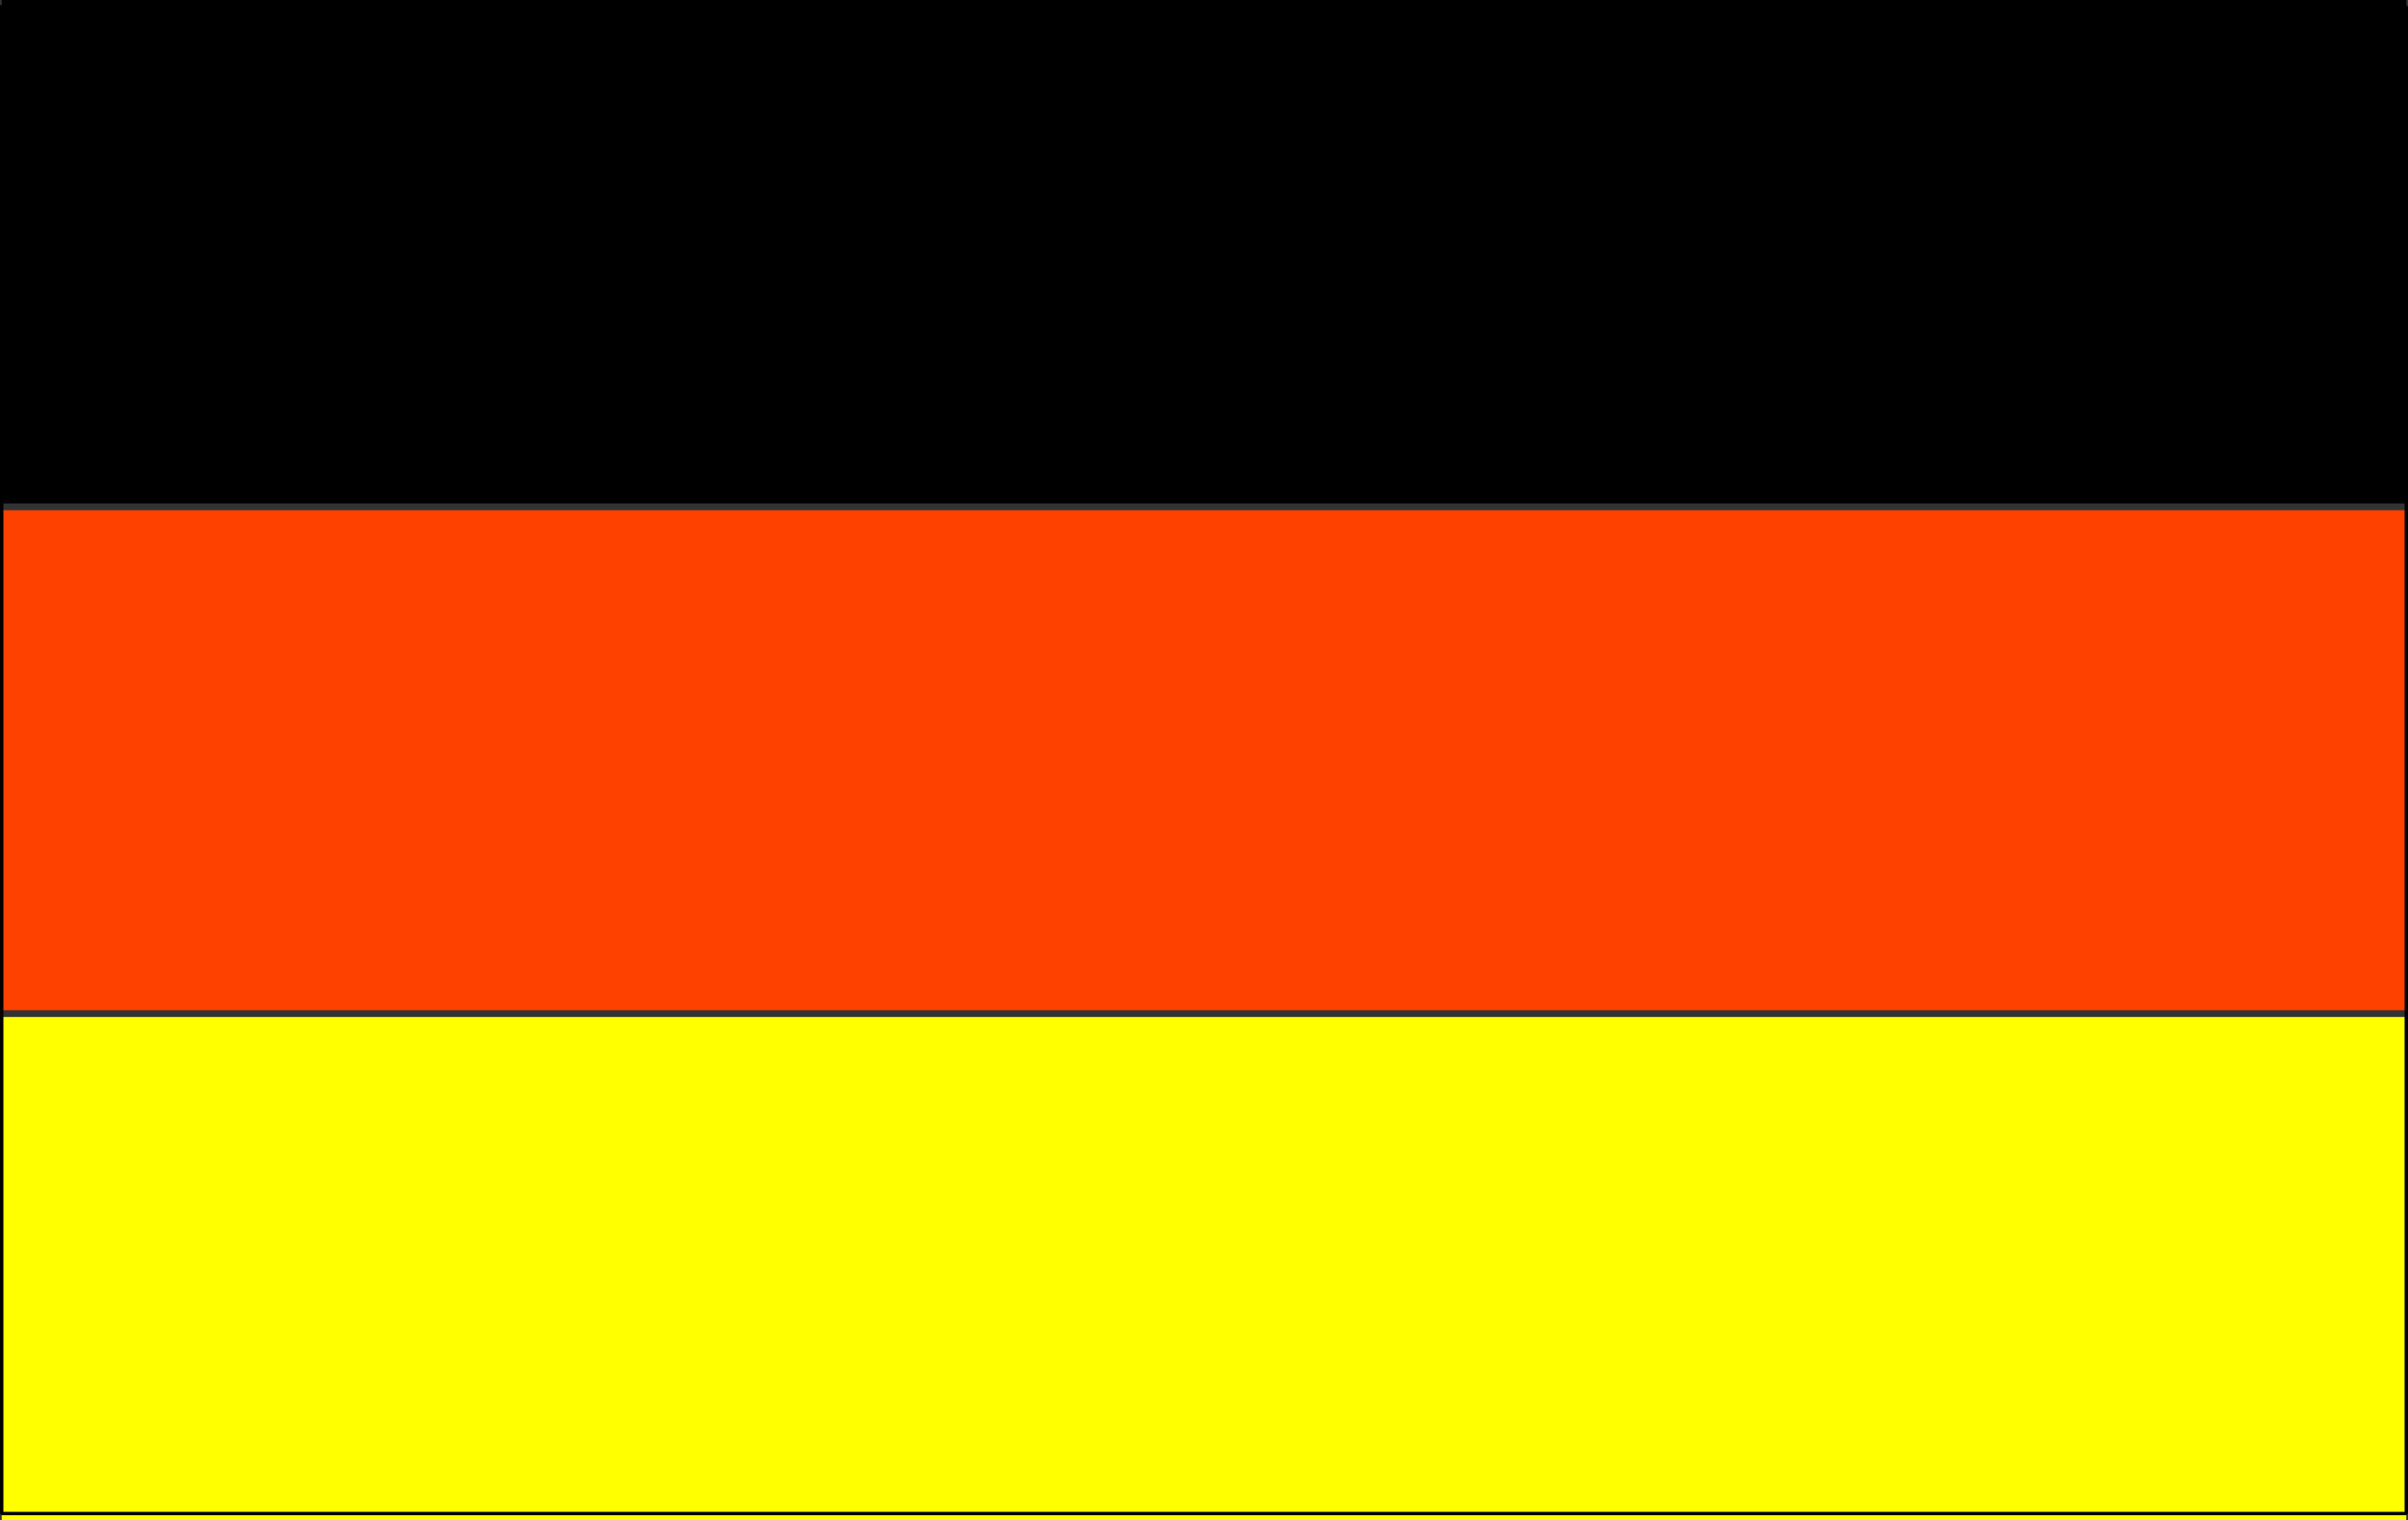
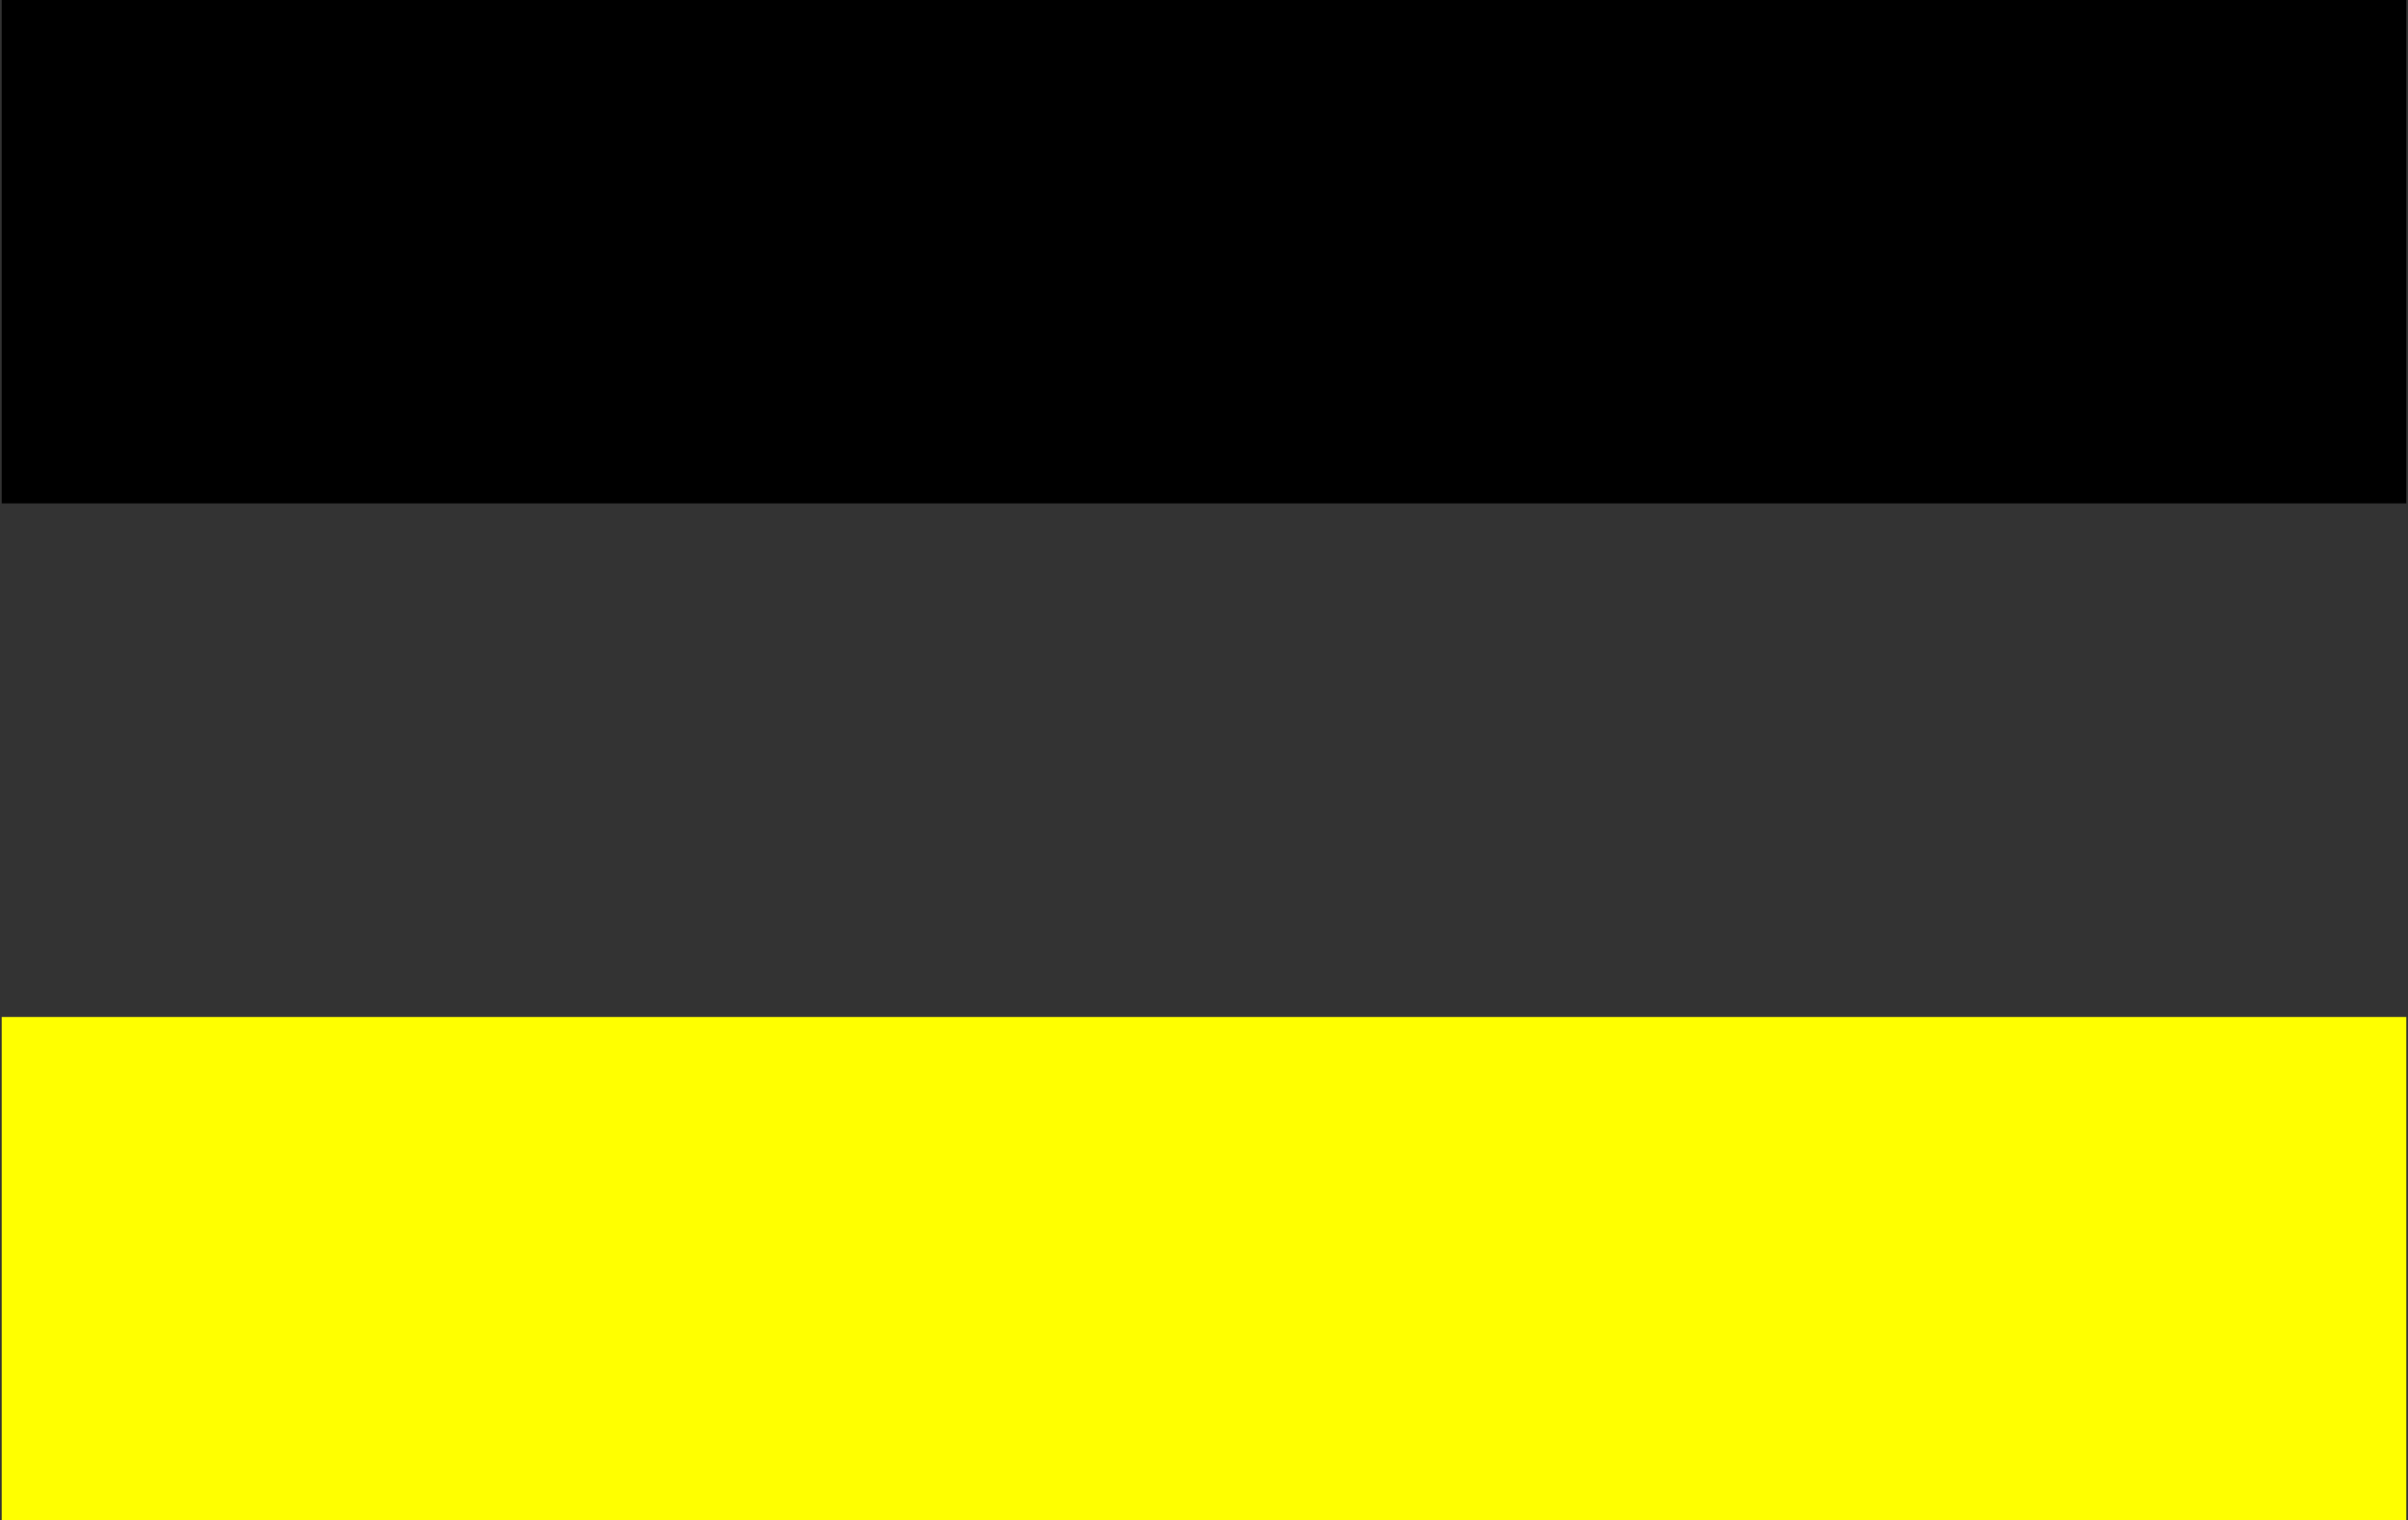
<svg xmlns="http://www.w3.org/2000/svg" width="708" height="447" version="1.2">
  <rect width="100%" height="100%" fill="#333333" stroke="none" />
  <g fill="none" fill-rule="evenodd" stroke="#000" stroke-linecap="square" stroke-linejoin="bevel" font-family="'Sans Serif'" font-size="12.5" font-weight="400">
    <path fill="#000" stroke="none" d="M.5 0h707v148H.5V0" />
-     <path fill="#ff4100" stroke="none" d="M.5 297h707V150H.5v147" />
+     <path fill="#ff4100" stroke="none" d="M.5 297h707H.5v147" />
    <path fill="#ff0" stroke="none" d="M.5 299h707v148H.5V299" />
-     <path stroke-linecap="butt" stroke-linejoin="miter" stroke-miterlimit="2" d="M.5 2h707v443H.5V2" vector-effect="non-scaling-stroke" />
  </g>
</svg>